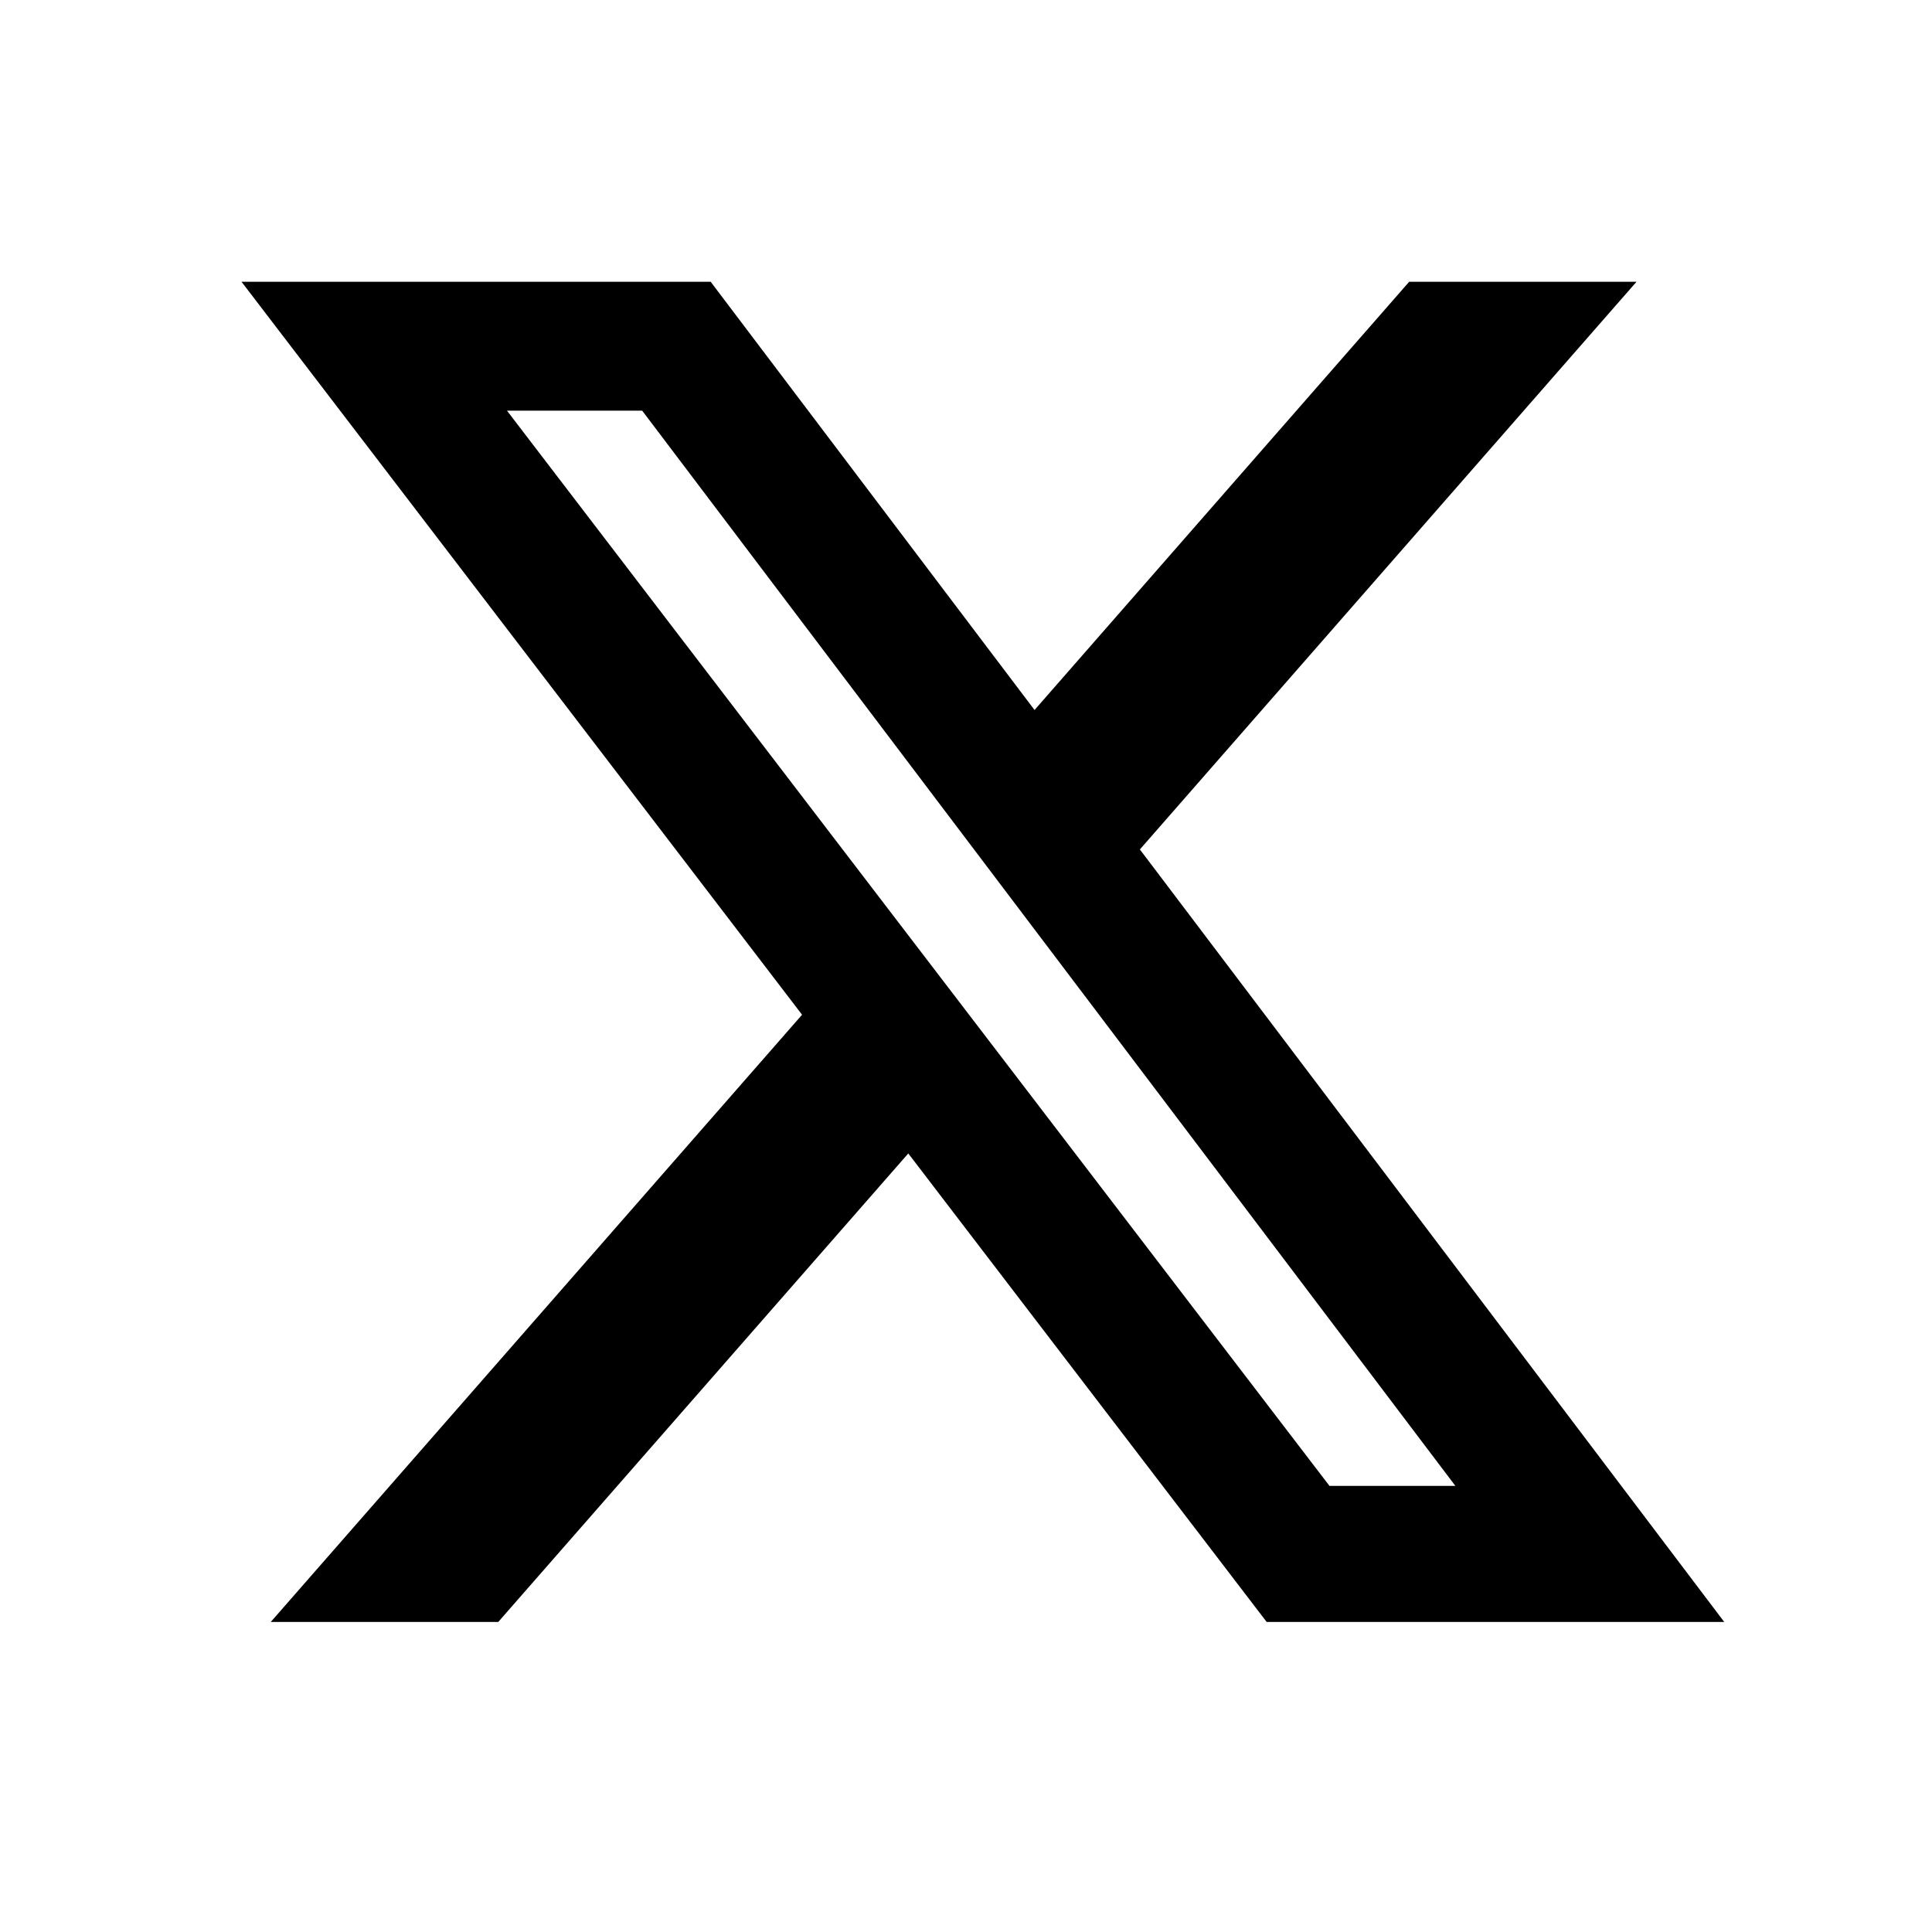
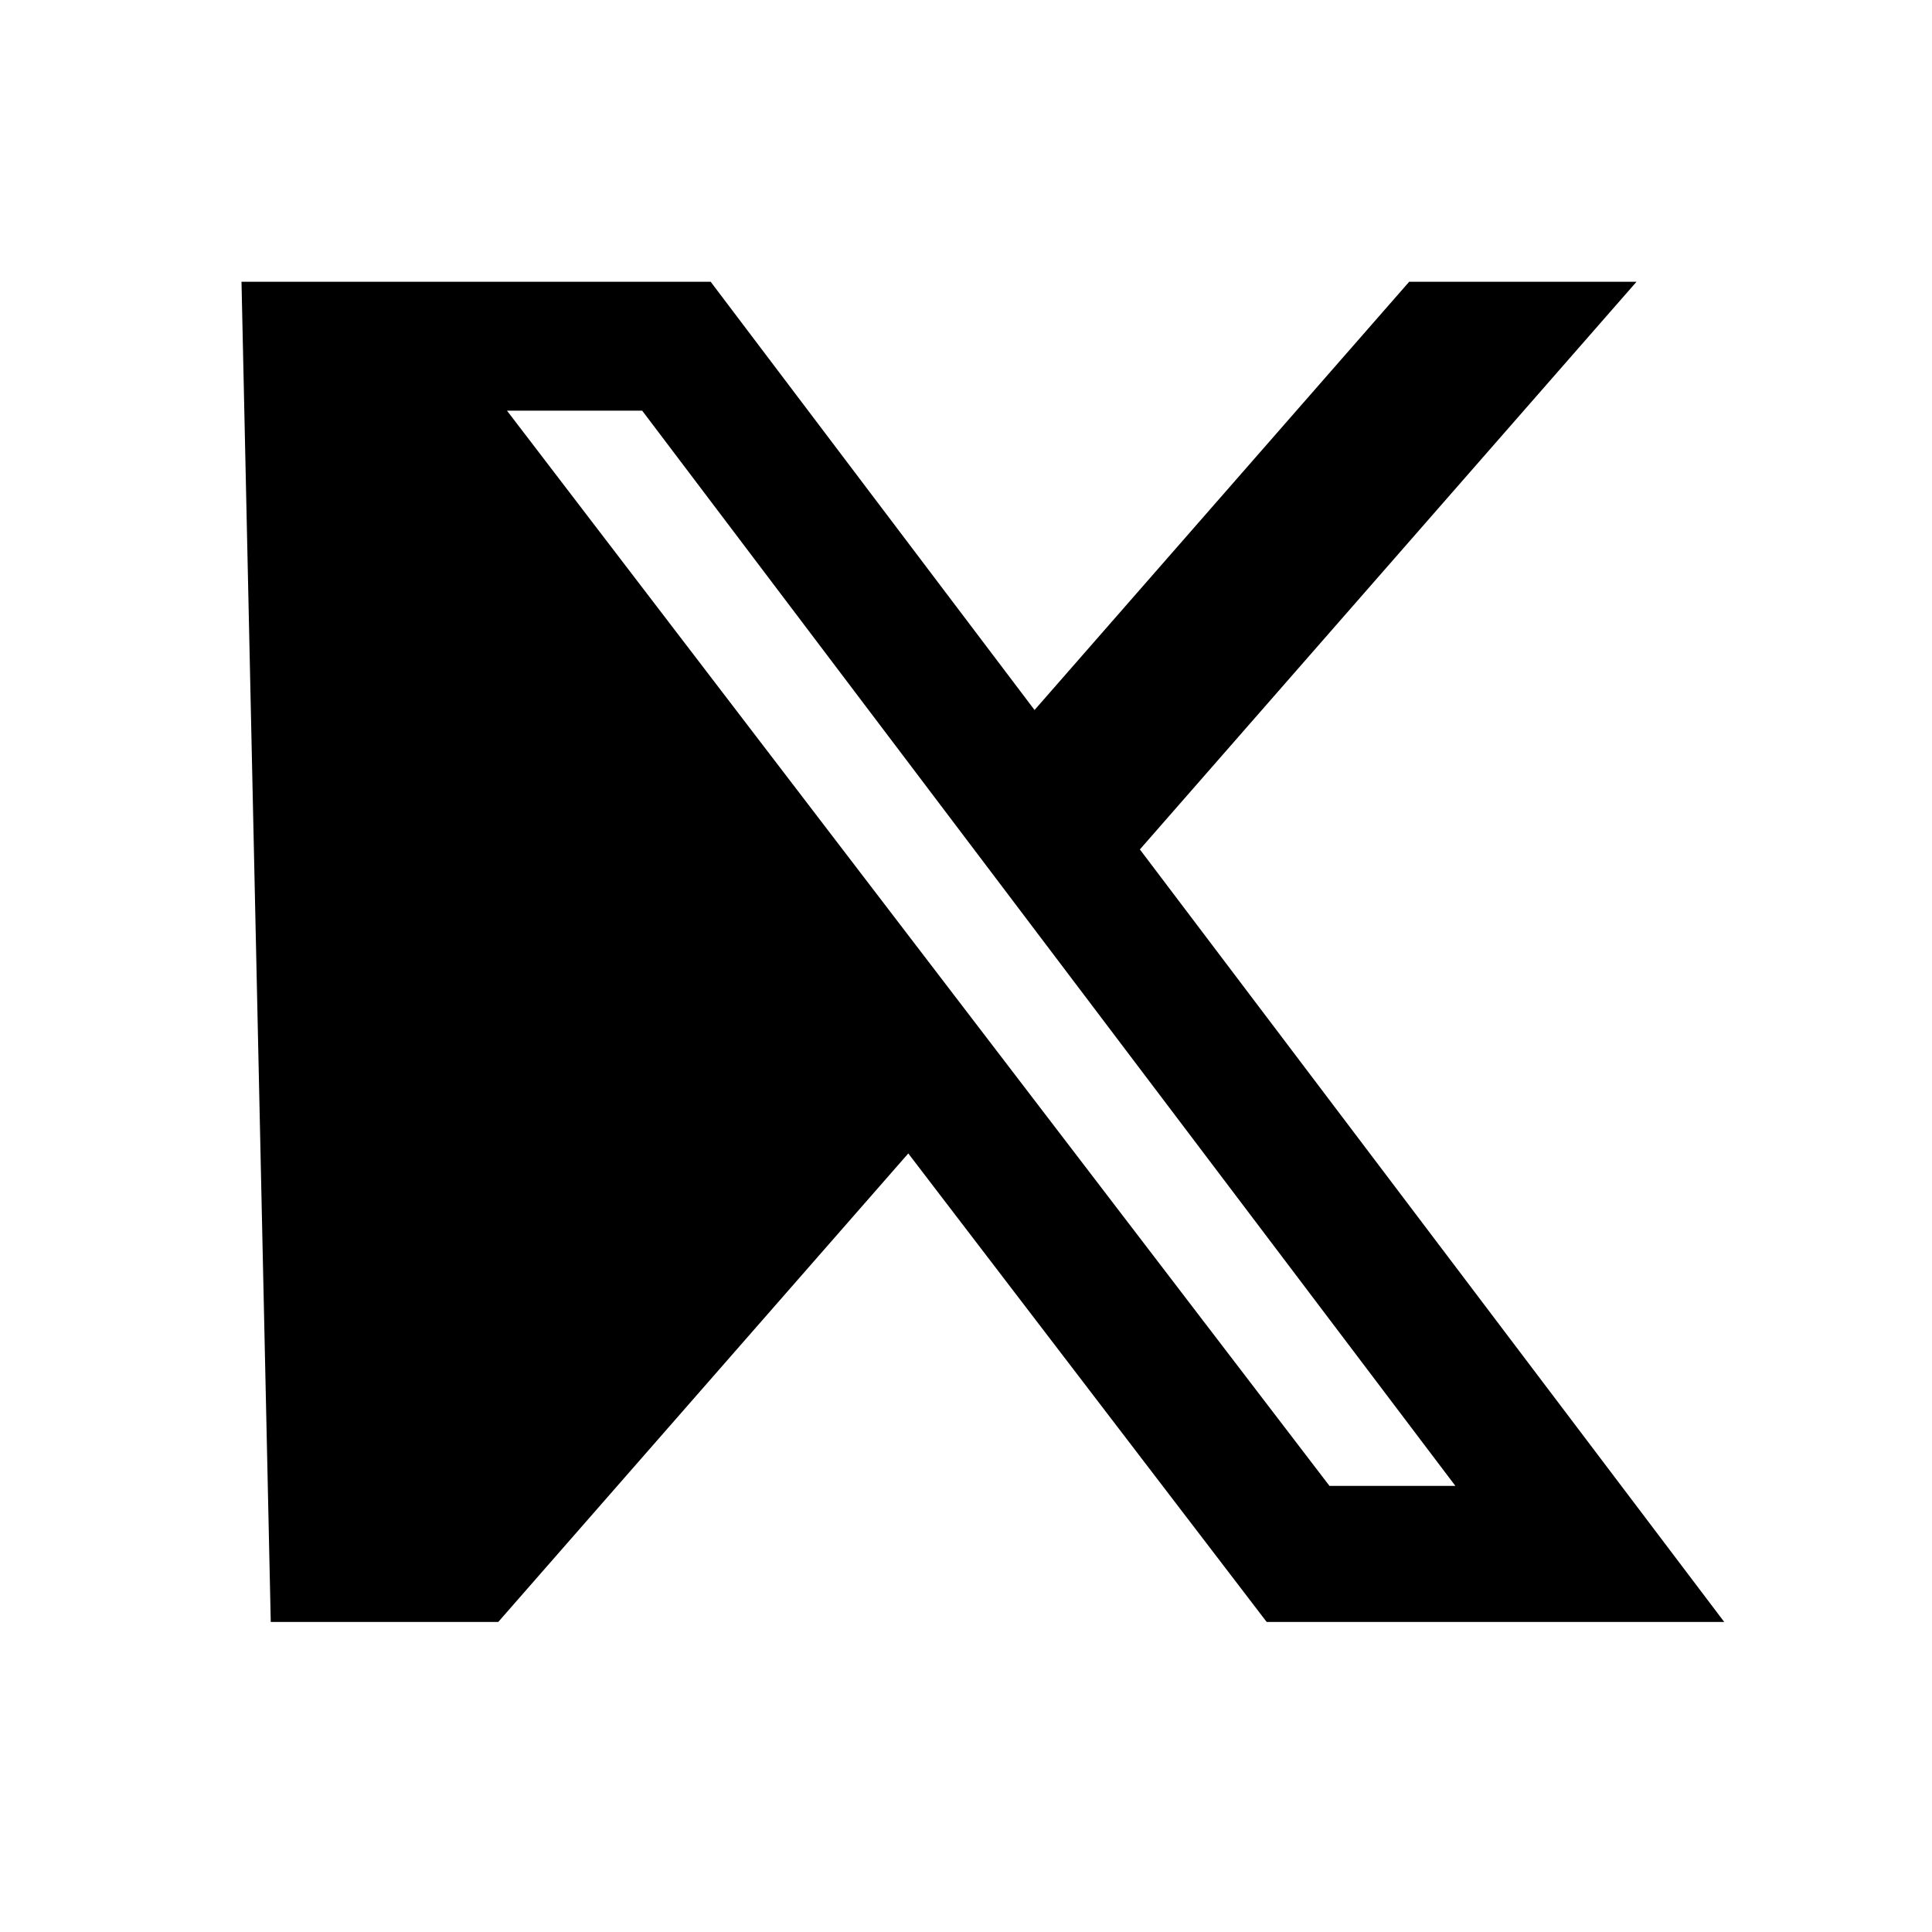
<svg xmlns="http://www.w3.org/2000/svg" width="48" height="48" fill="none">
-   <path d="M35.011 7h5.648L28.32 21.104l14.518 19.193H31.47l-8.904-11.64-10.187 11.64H6.727l13.2-15.086L6 7h11.656l8.047 10.64L35.011 7Zm-1.983 29.916h3.13L15.955 10.203h-3.359L33.03 36.916Z" fill="#000" />
+   <path d="M35.011 7h5.648L28.32 21.104l14.518 19.193H31.47l-8.904-11.64-10.187 11.64H6.727L6 7h11.656l8.047 10.64L35.011 7Zm-1.983 29.916h3.13L15.955 10.203h-3.359L33.03 36.916Z" fill="#000" />
</svg>